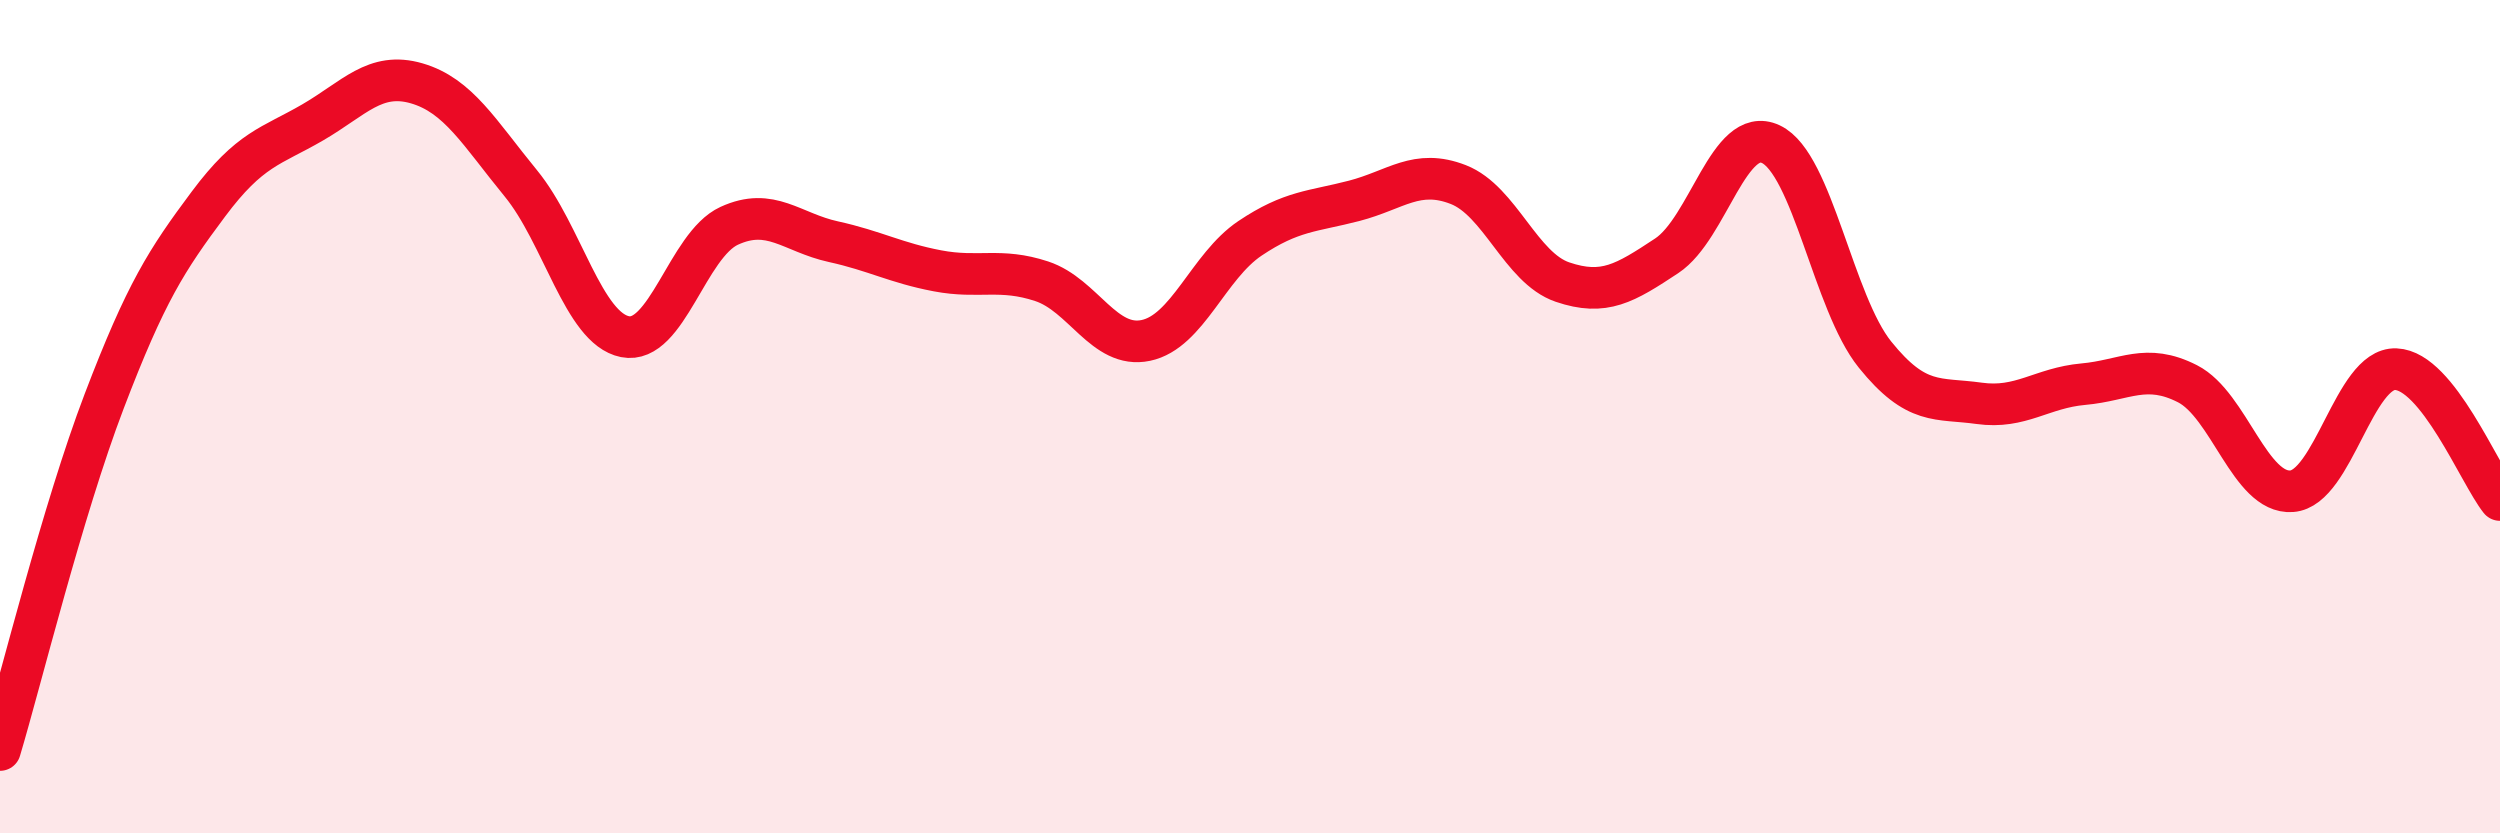
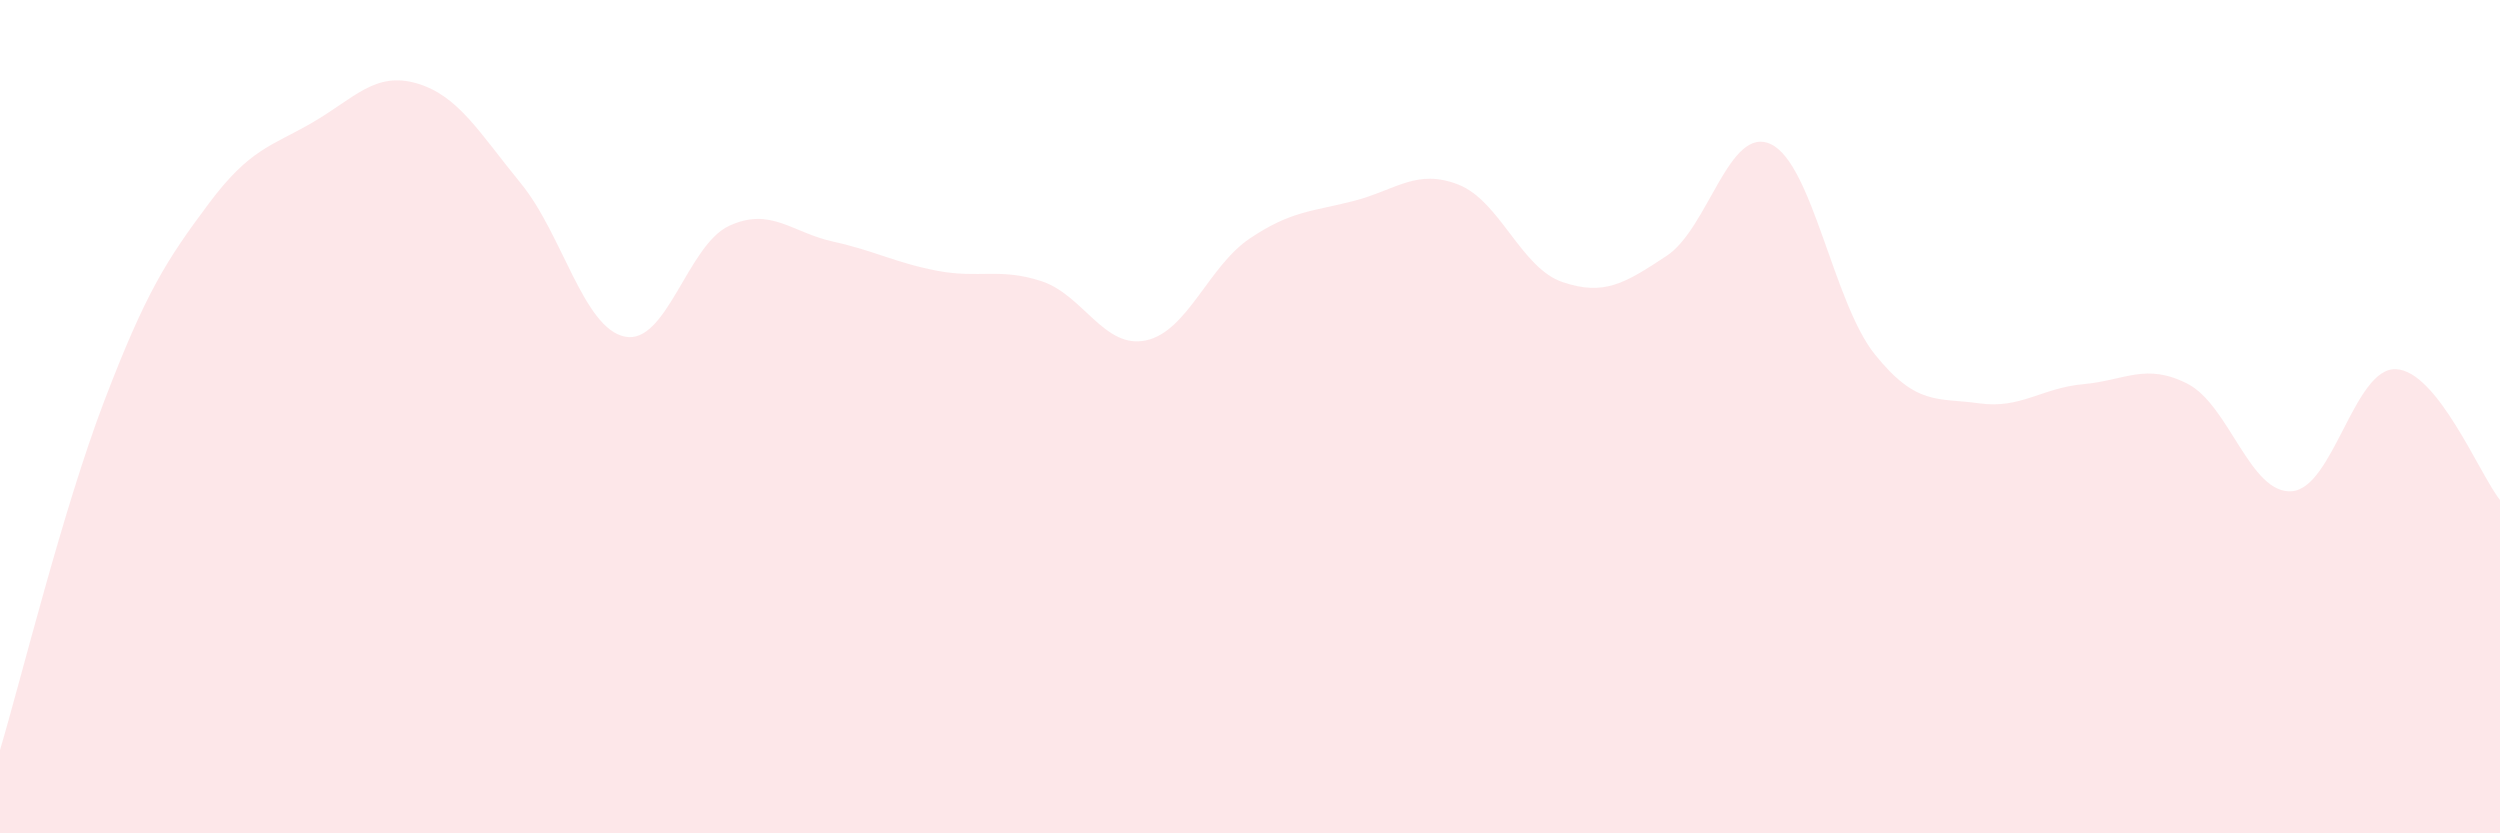
<svg xmlns="http://www.w3.org/2000/svg" width="60" height="20" viewBox="0 0 60 20">
  <path d="M 0,18 C 0.5,16.33 1.5,12.25 2.5,9.63 C 3.5,7.01 4,6.24 5,4.9 C 6,3.56 6.5,3.52 7.5,2.94 C 8.5,2.36 9,1.71 10,2 C 11,2.29 11.5,3.18 12.5,4.4 C 13.5,5.62 14,7.88 15,8.08 C 16,8.28 16.5,5.88 17.5,5.42 C 18.5,4.96 19,5.58 20,5.8 C 21,6.02 21.5,6.31 22.5,6.5 C 23.5,6.69 24,6.42 25,6.75 C 26,7.08 26.5,8.38 27.5,8.17 C 28.5,7.96 29,6.39 30,5.72 C 31,5.05 31.5,5.08 32.5,4.82 C 33.5,4.56 34,4.04 35,4.43 C 36,4.82 36.5,6.43 37.5,6.77 C 38.5,7.11 39,6.8 40,6.14 C 41,5.48 41.5,2.99 42.5,3.46 C 43.5,3.93 44,7.27 45,8.51 C 46,9.75 46.5,9.54 47.5,9.68 C 48.5,9.82 49,9.31 50,9.22 C 51,9.13 51.5,8.7 52.5,9.21 C 53.5,9.72 54,11.86 55,11.79 C 56,11.72 56.5,8.82 57.5,8.86 C 58.5,8.9 59.5,11.37 60,12L60 20L0 20Z" fill="#EB0A25" opacity="0.1" stroke-linecap="round" stroke-linejoin="round" />
-   <path d="M 0,18 C 0.5,16.33 1.5,12.25 2.5,9.63 C 3.5,7.01 4,6.24 5,4.9 C 6,3.56 6.5,3.52 7.5,2.94 C 8.5,2.36 9,1.71 10,2 C 11,2.29 11.5,3.18 12.5,4.4 C 13.5,5.62 14,7.88 15,8.08 C 16,8.28 16.5,5.88 17.5,5.42 C 18.5,4.96 19,5.58 20,5.8 C 21,6.02 21.5,6.31 22.5,6.5 C 23.5,6.69 24,6.42 25,6.75 C 26,7.08 26.5,8.38 27.5,8.17 C 28.5,7.96 29,6.39 30,5.72 C 31,5.05 31.5,5.08 32.5,4.82 C 33.5,4.56 34,4.04 35,4.43 C 36,4.82 36.5,6.43 37.5,6.77 C 38.5,7.11 39,6.8 40,6.14 C 41,5.48 41.5,2.99 42.5,3.46 C 43.5,3.93 44,7.27 45,8.51 C 46,9.75 46.5,9.54 47.5,9.68 C 48.5,9.82 49,9.31 50,9.22 C 51,9.13 51.5,8.7 52.5,9.21 C 53.5,9.72 54,11.86 55,11.79 C 56,11.72 56.5,8.82 57.5,8.86 C 58.5,8.9 59.5,11.37 60,12" stroke="#EB0A25" stroke-width="1" fill="none" stroke-linecap="round" stroke-linejoin="round" />
</svg>